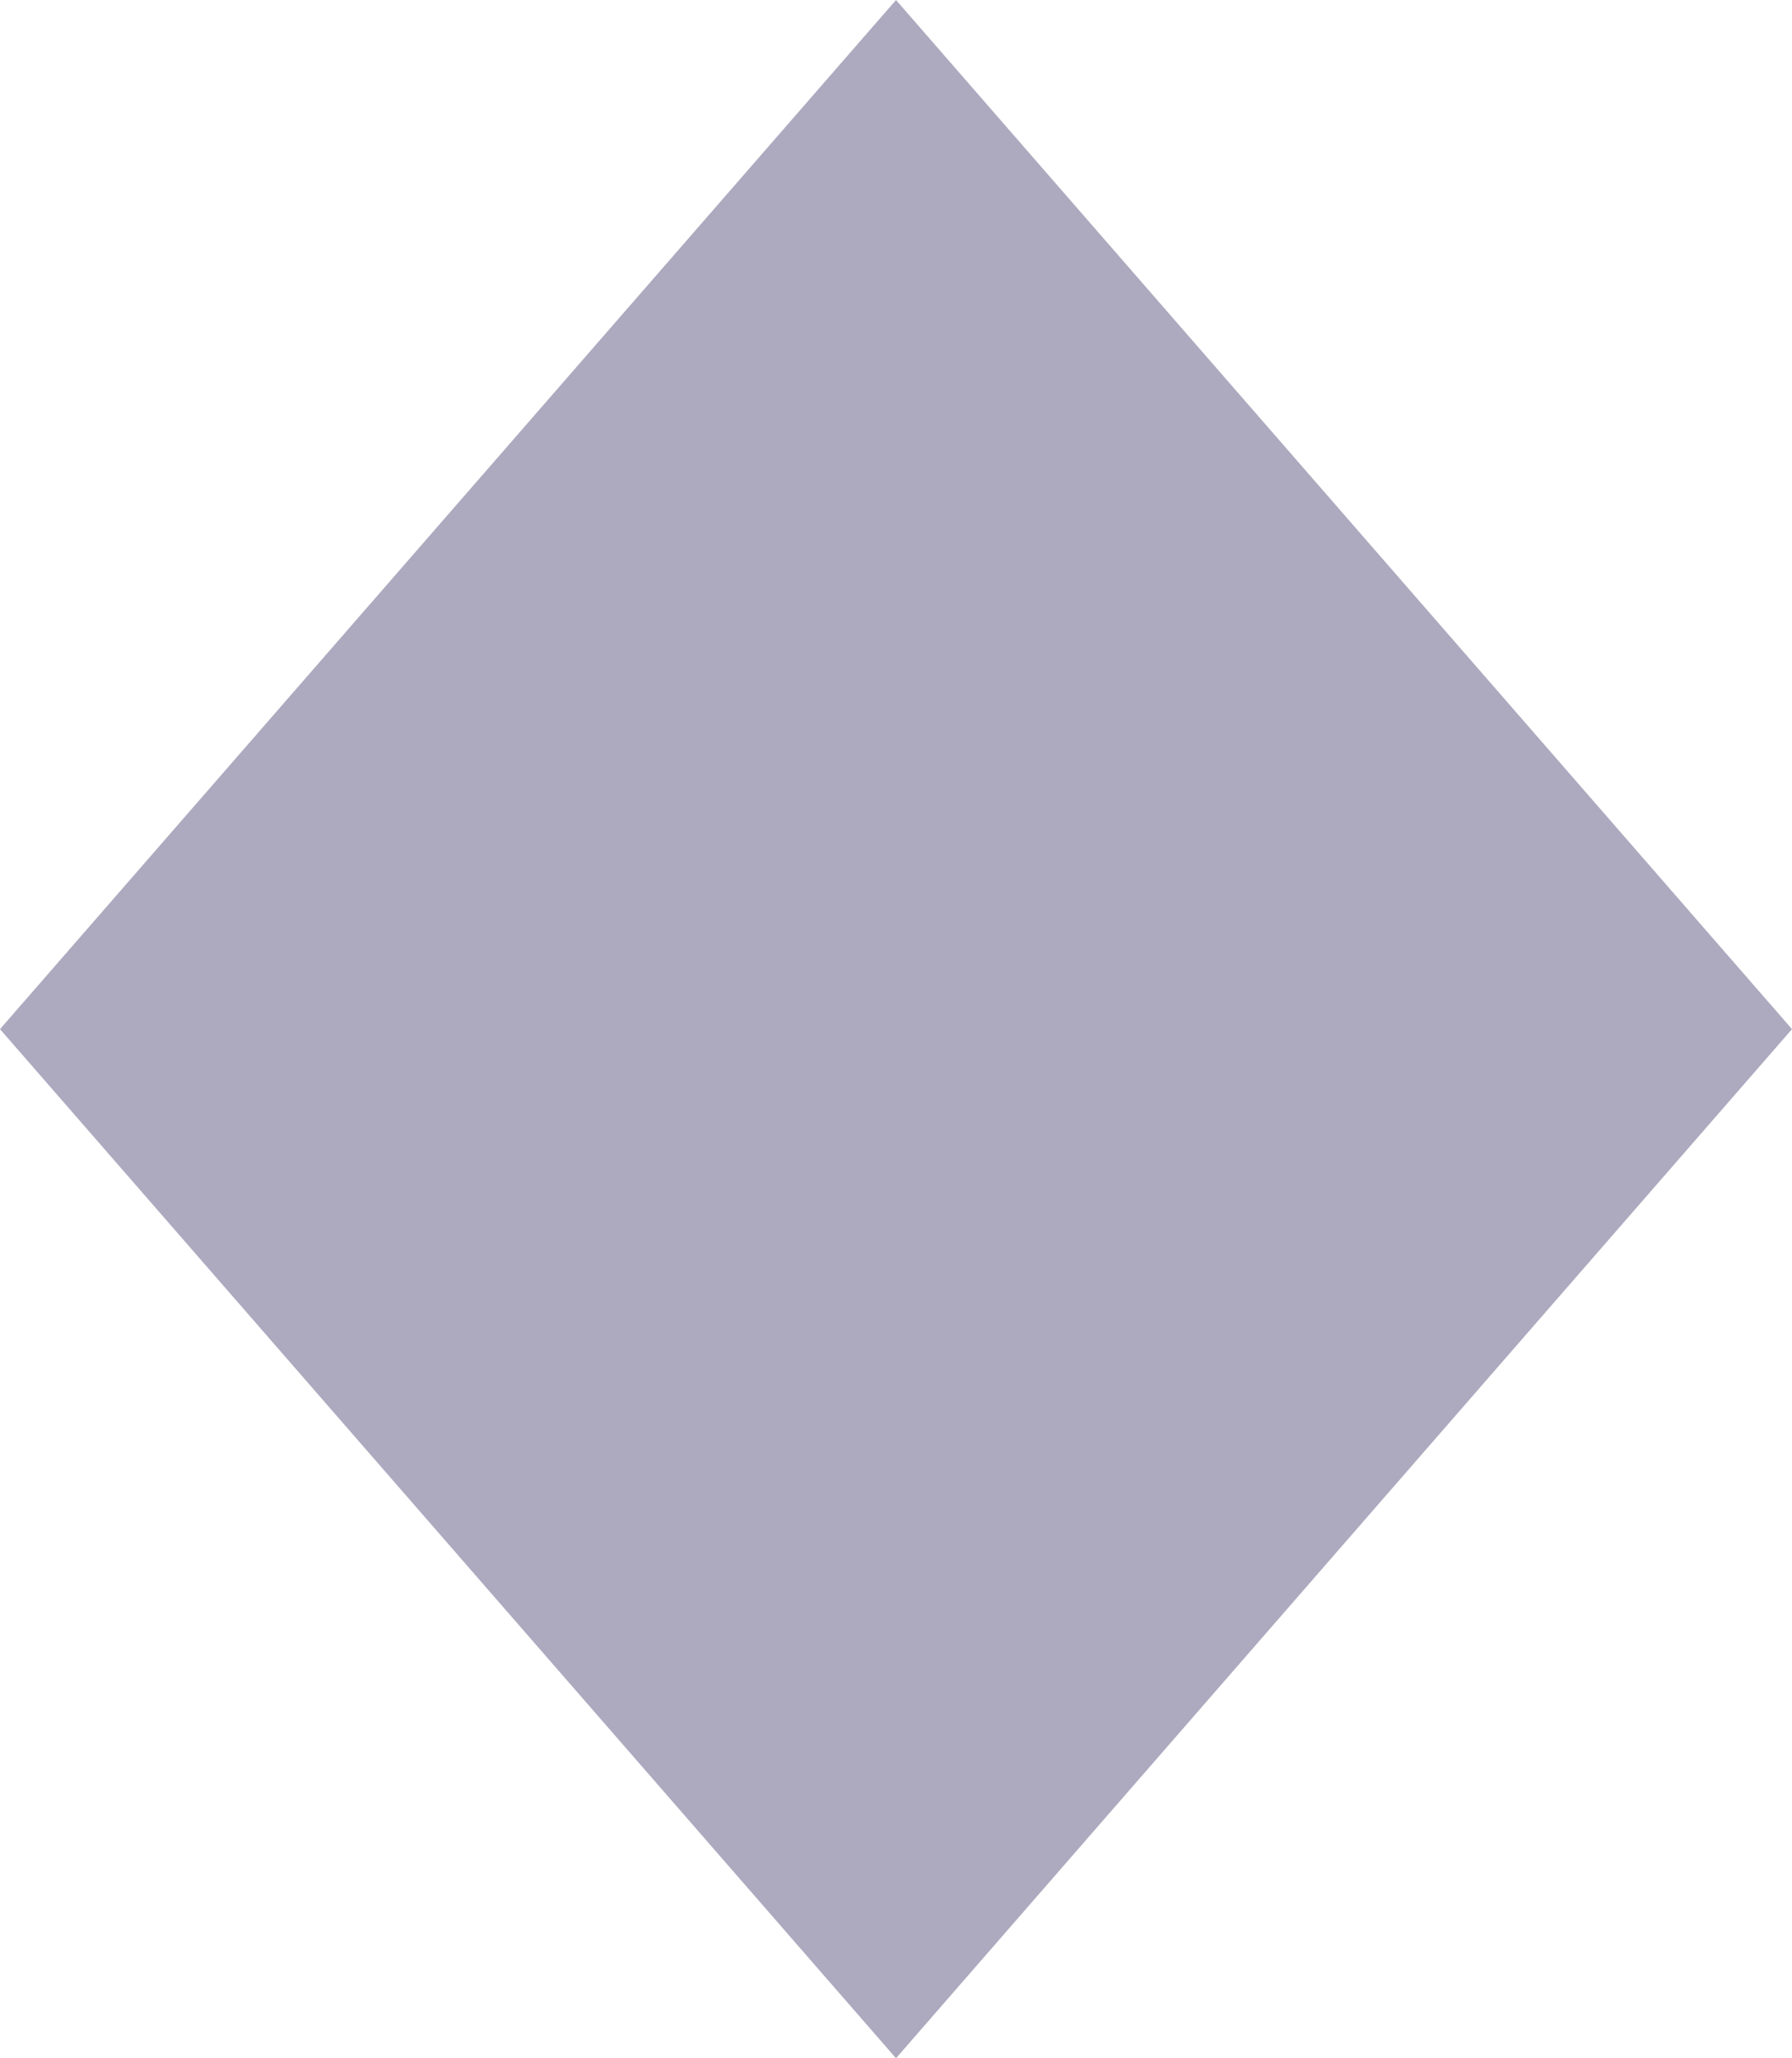
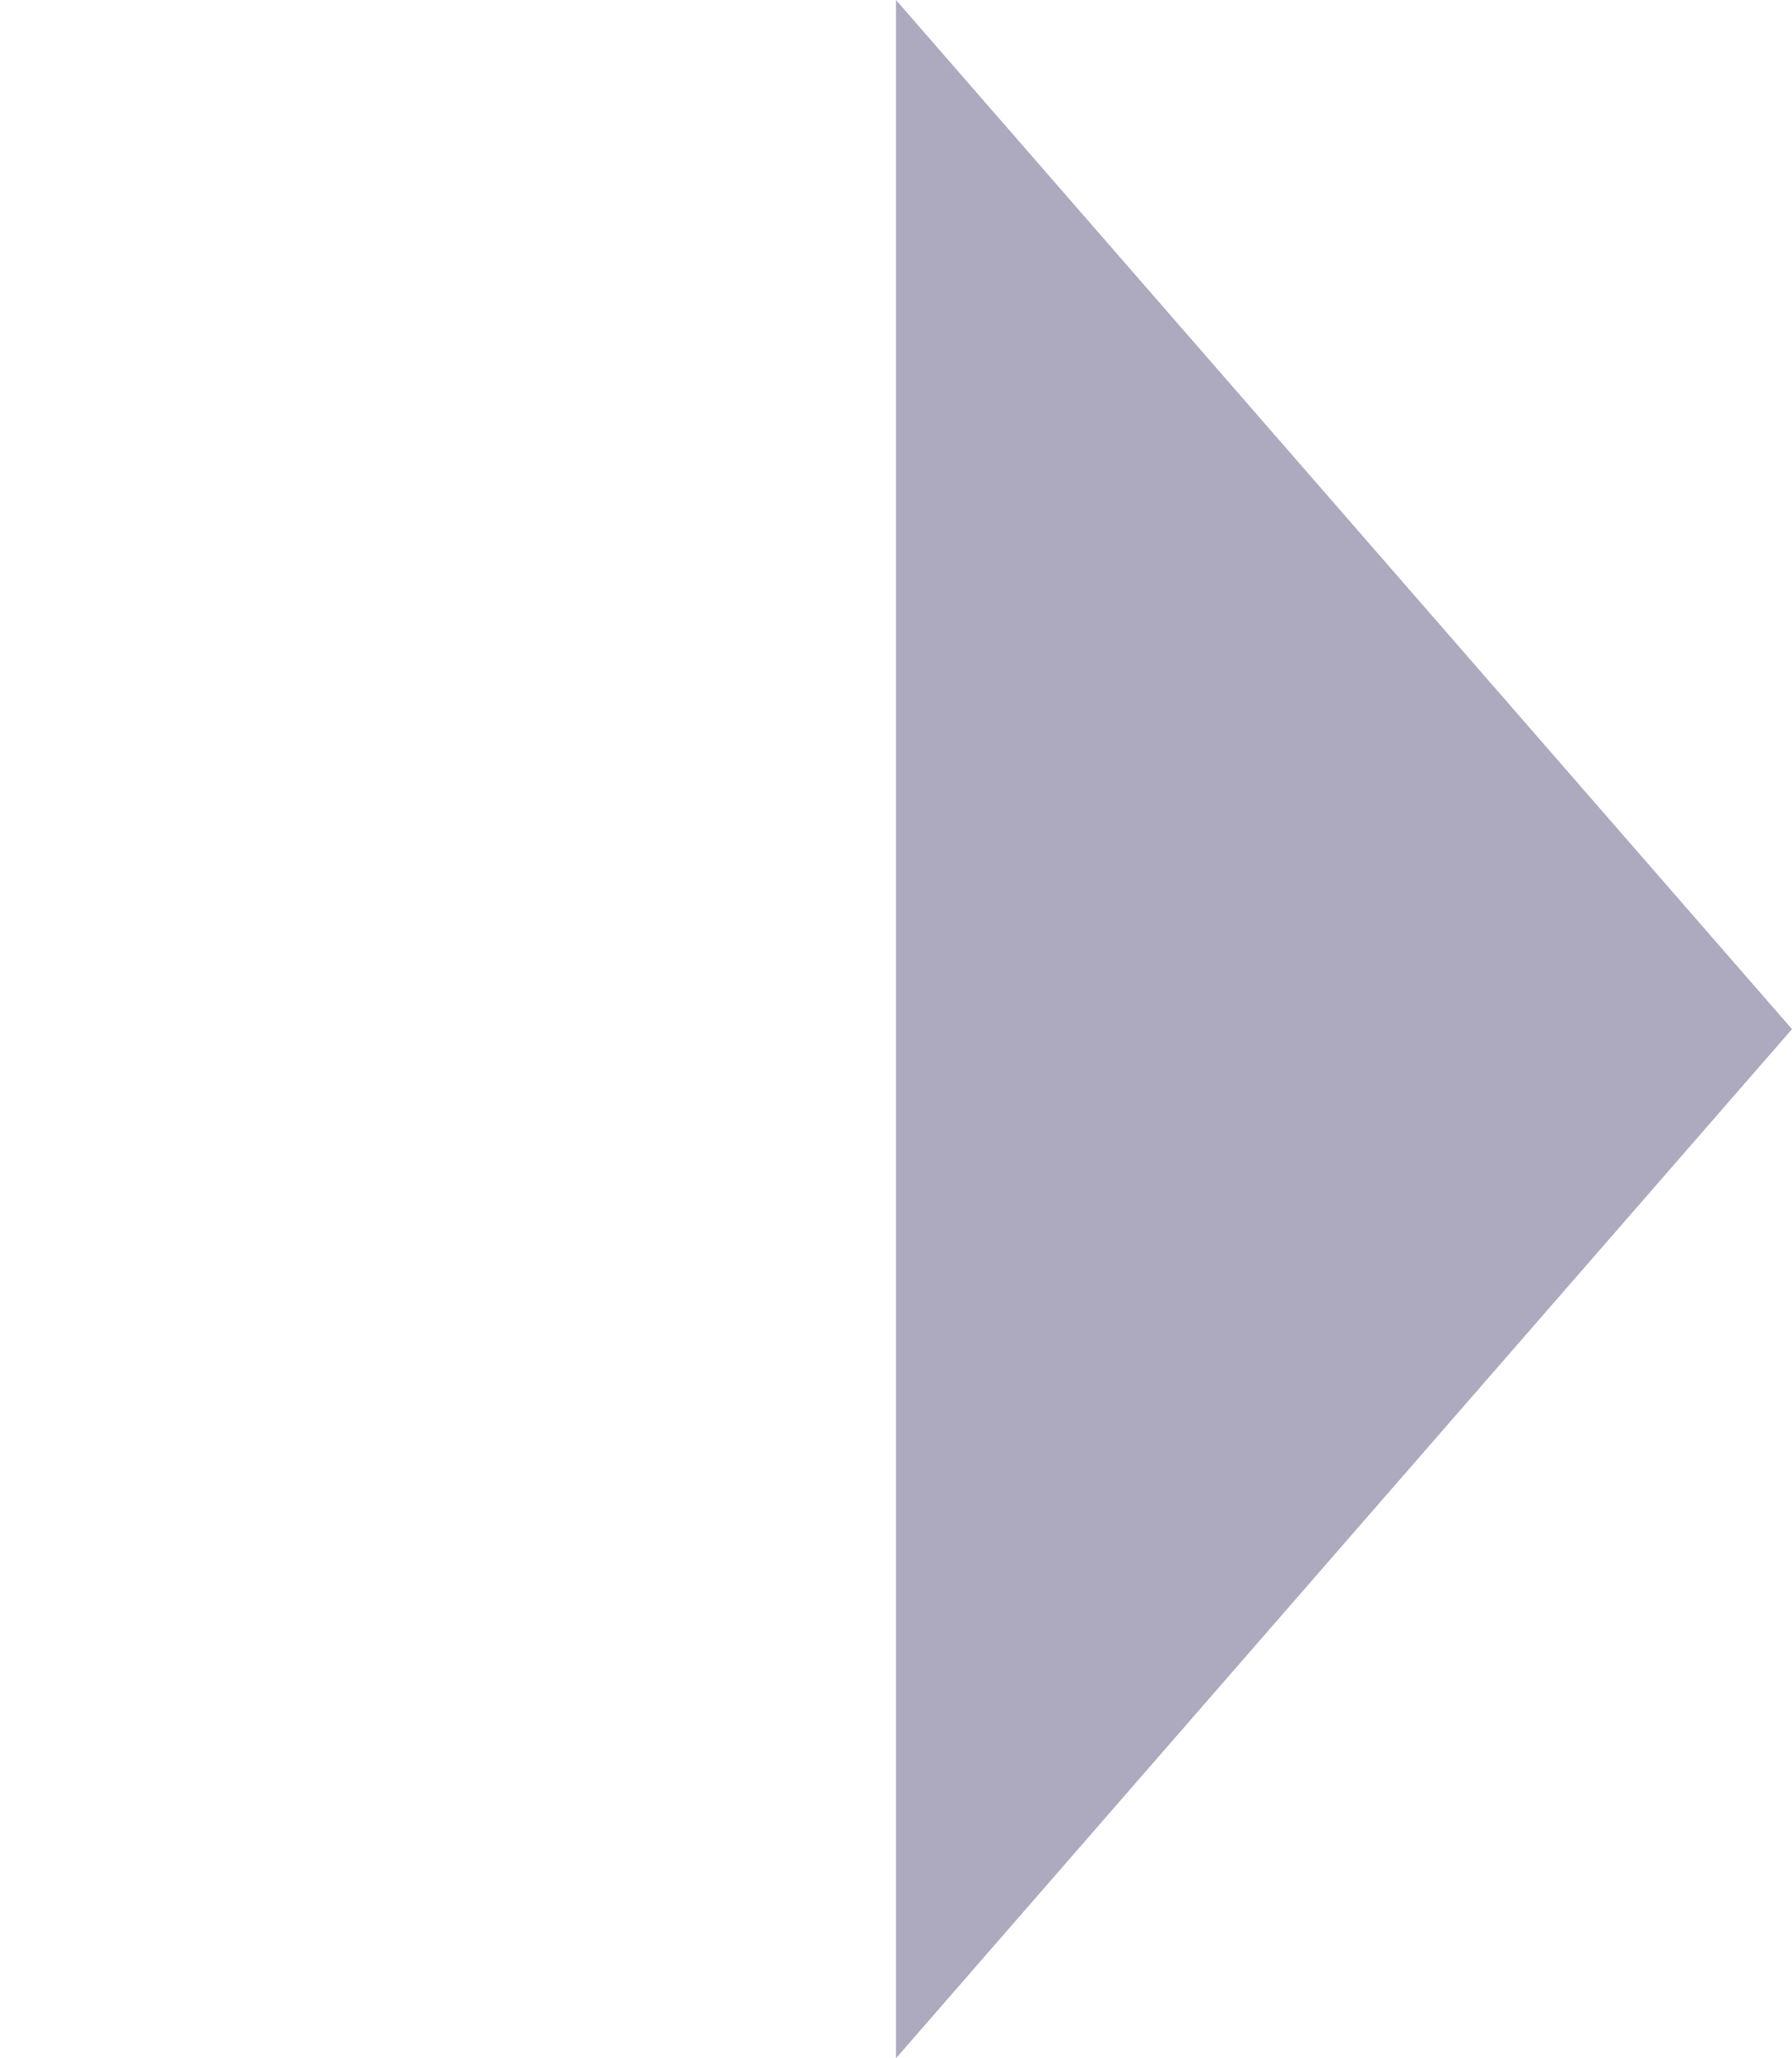
<svg xmlns="http://www.w3.org/2000/svg" width="108" height="124" viewBox="0 0 108 124" fill="none">
-   <path fill-rule="evenodd" clip-rule="evenodd" d="M108 62L54 0L0 62L54 124L108 62Z" fill="#ADAABF" />
+   <path fill-rule="evenodd" clip-rule="evenodd" d="M108 62L54 0L54 124L108 62Z" fill="#ADAABF" />
</svg>